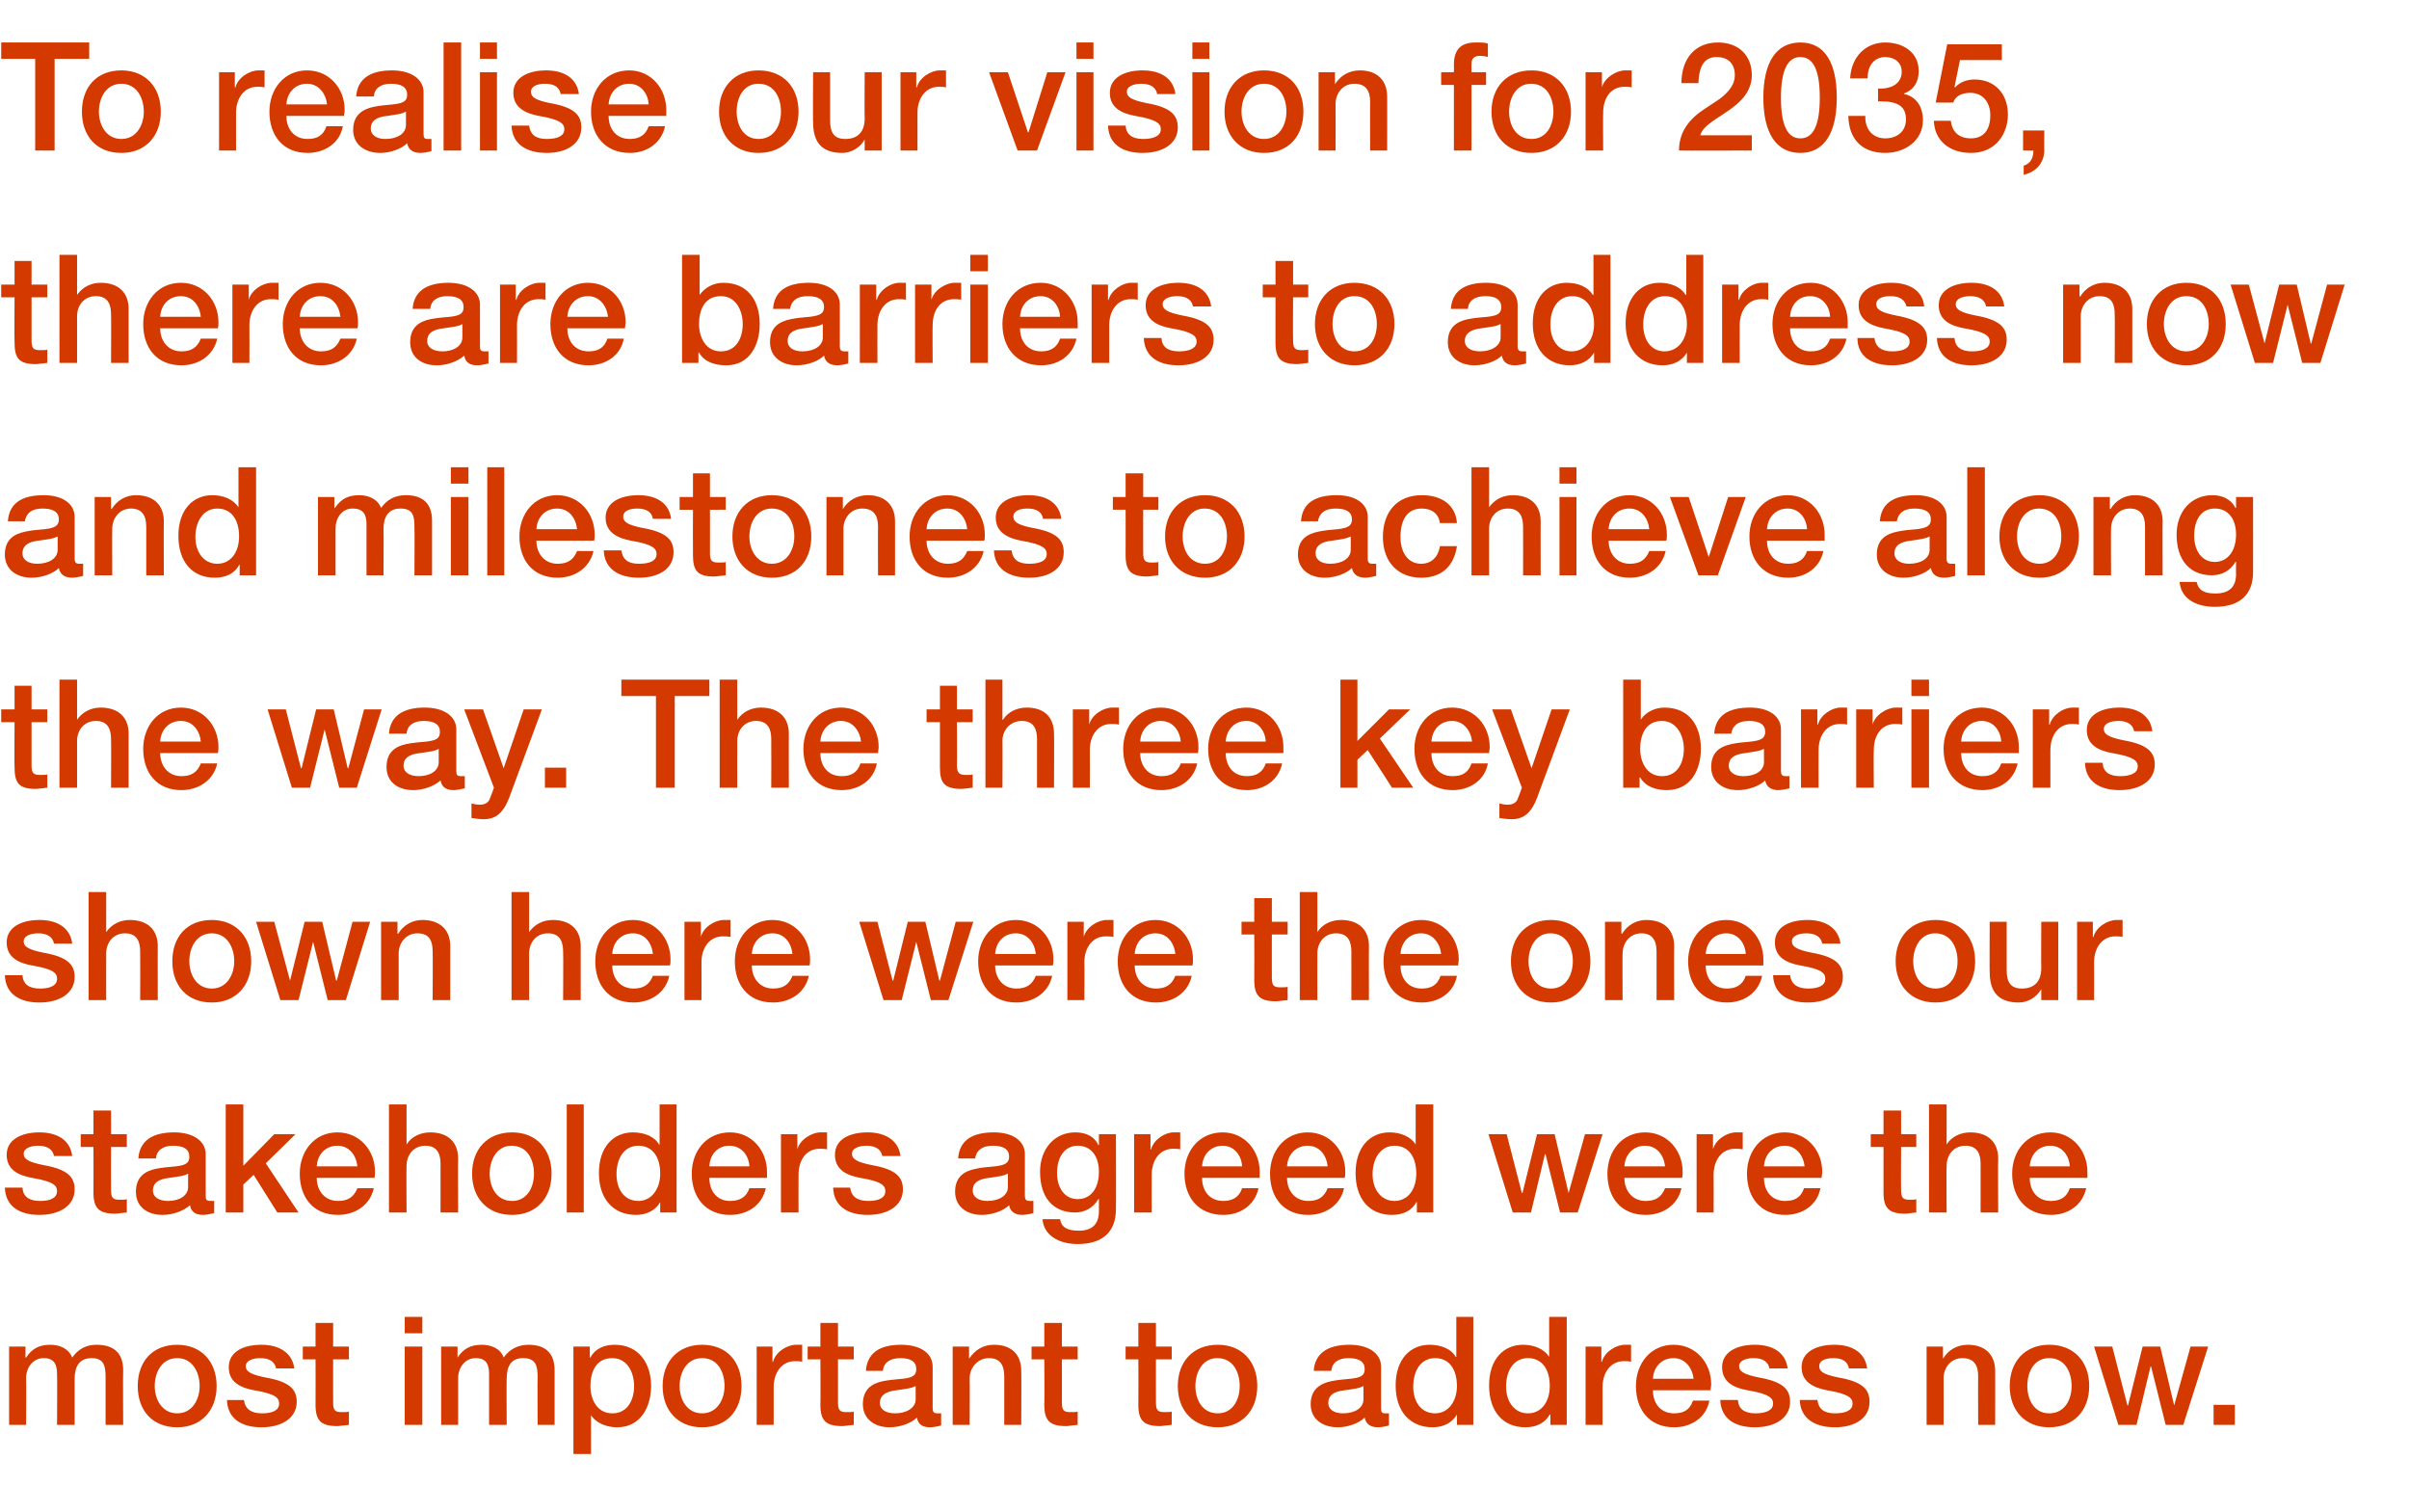
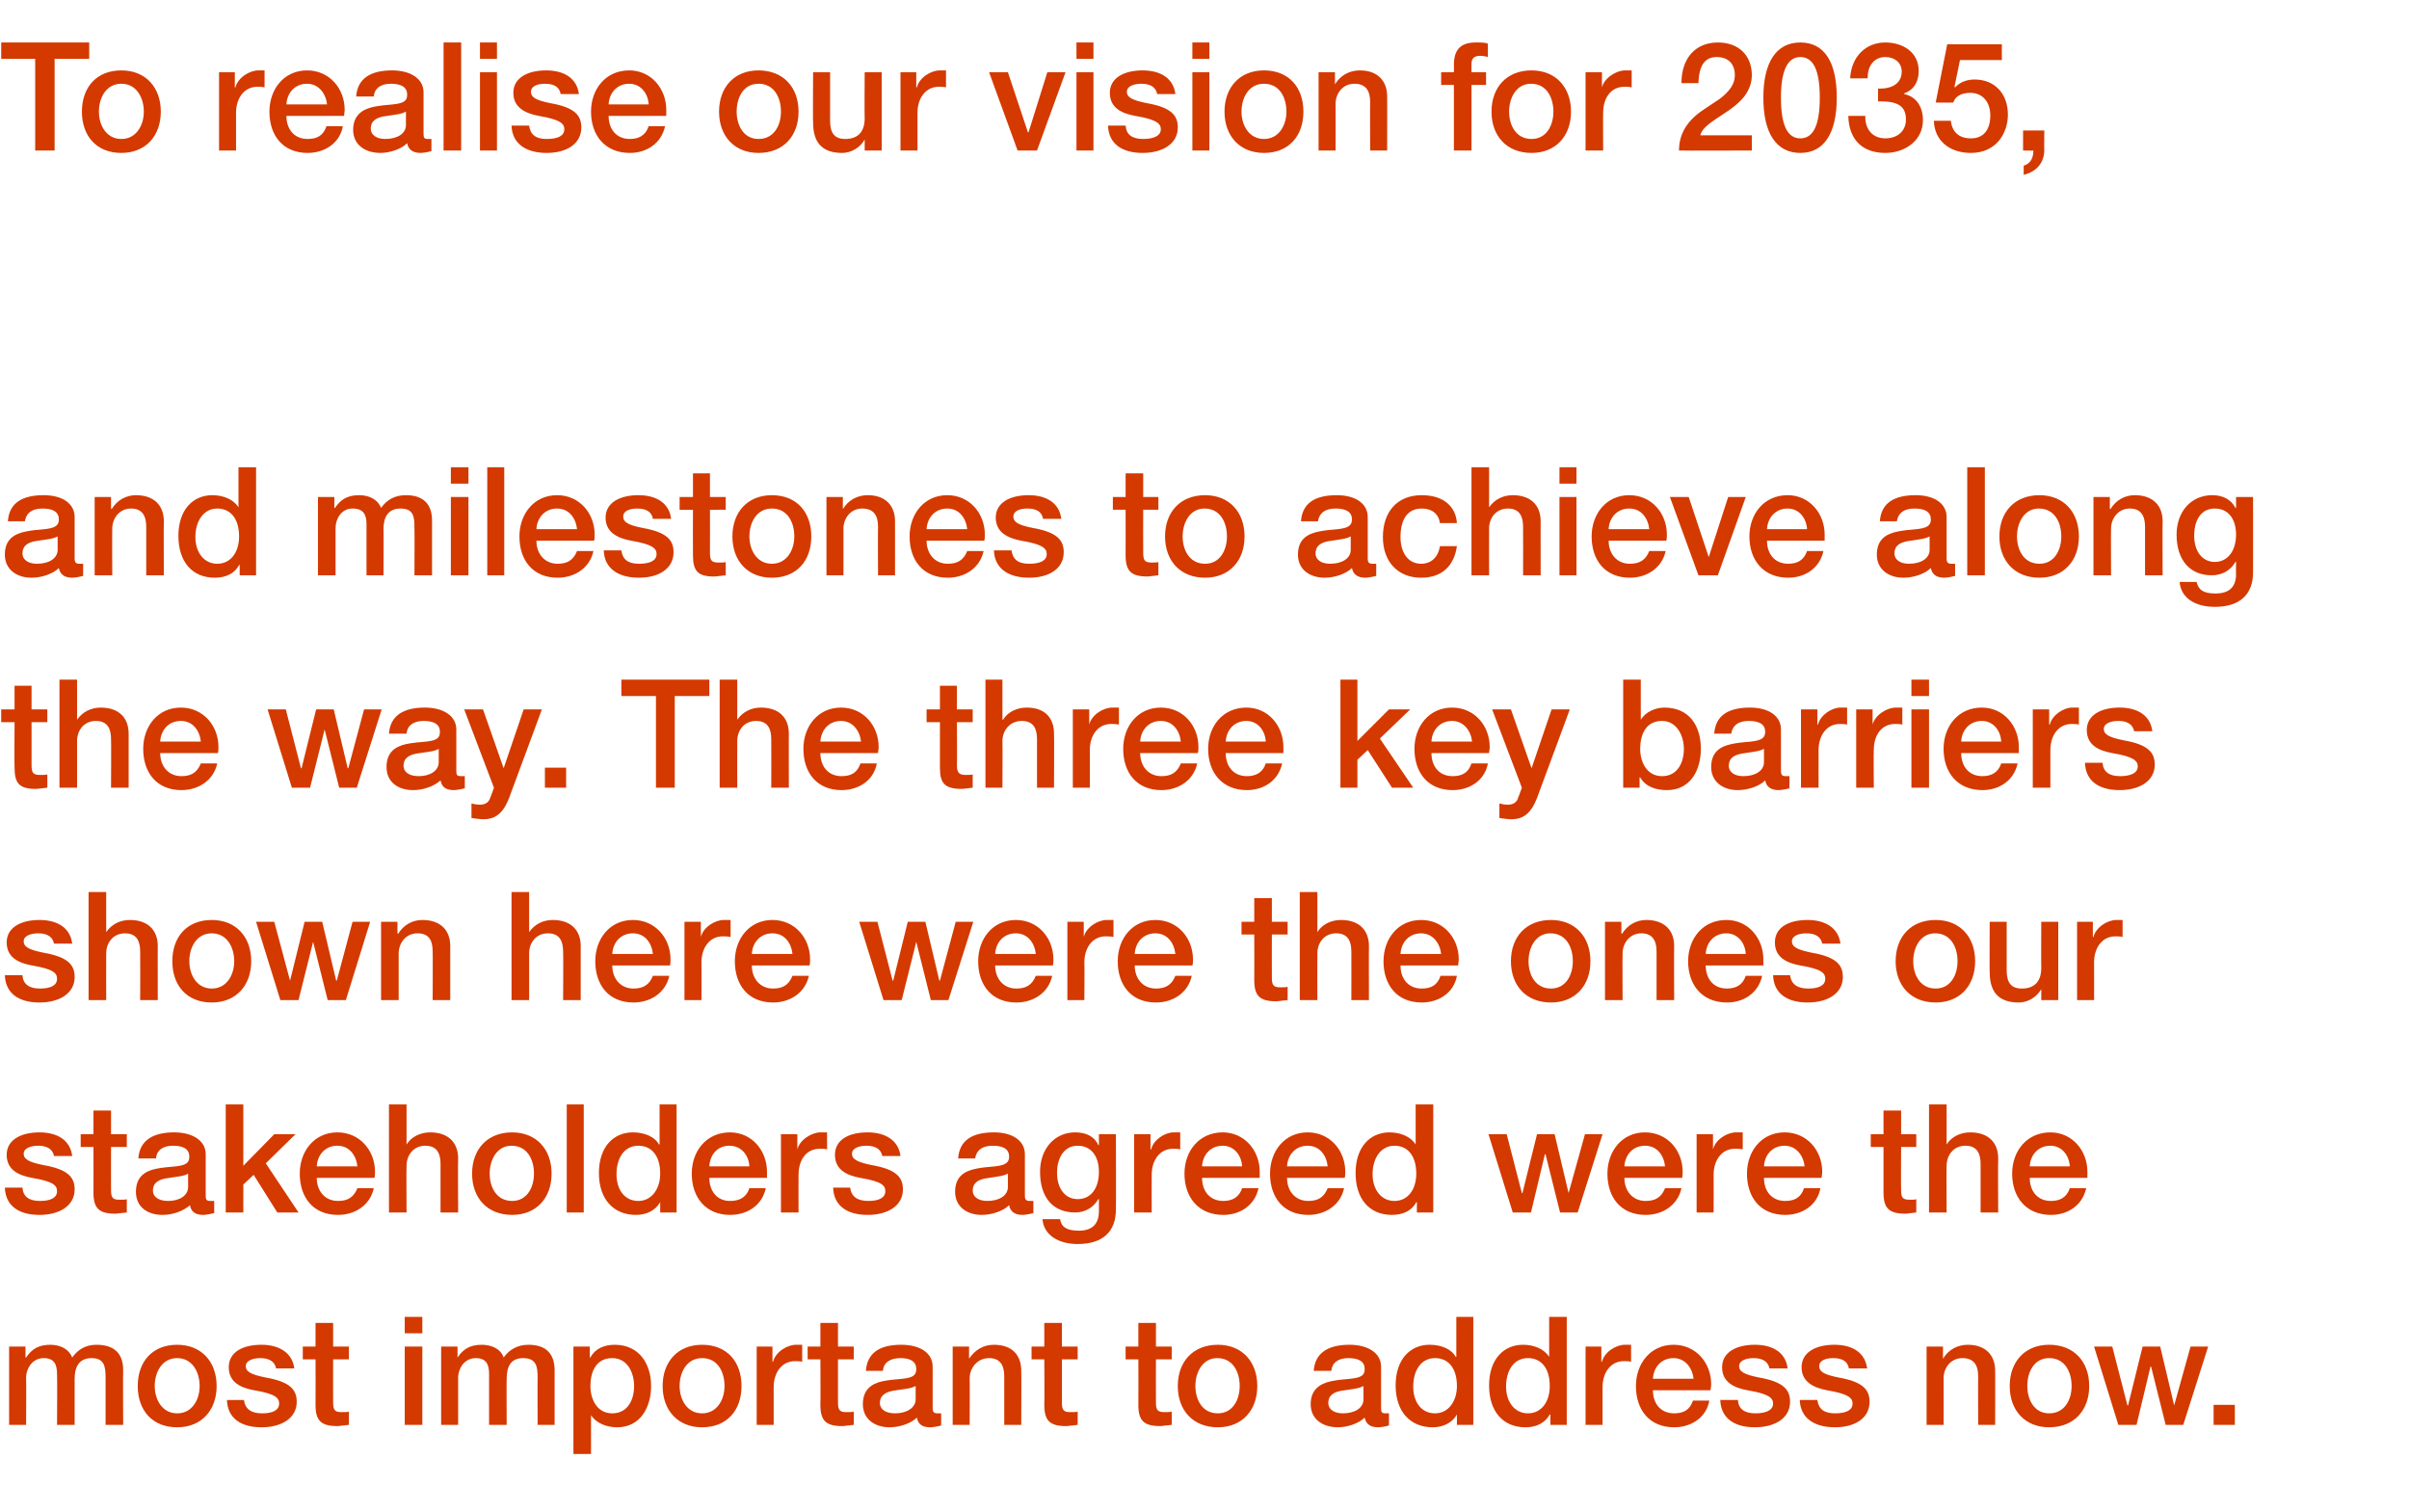
<svg xmlns="http://www.w3.org/2000/svg" version="1.1" width="397px" height="249.1px" viewBox="0 -7 397 249.1" style="top:-7px">
  <desc>To realise our vision for 2035, there are barriers to address now and milestones to achieve along the way. The three ...</desc>
  <defs />
  <g id="Polygon144524">
    <path d="m11.9 216.7c1-1.4 2.3-2.1 4-2.1c2.9 0 4.4 1.4 4.4 4.2c-.05.02 0 9 0 9h-2.9V220c0-1.8-.2-3.2-2.3-3.2c-2.1 0-2.8 1.5-2.8 3.4v7.6H9.4s.05-8.35 0-8.4c0-1.6-.5-2.6-2.2-2.6c-1.8 0-2.9 1.6-2.9 3.3c.05 0 0 7.7 0 7.7H1.5v-12.9h2.7v1.8s.08.02.1 0c1-1.5 2.2-2.1 4-2.1c1.5 0 3 .6 3.6 2.1zm23.8 4.7c0 4-2.5 6.8-6.5 6.8c-4.1 0-6.5-2.8-6.5-6.8c0-4 2.4-6.8 6.5-6.8c4 0 6.5 2.8 6.5 6.8zm-6.5 4.5c2.5 0 3.7-2.3 3.7-4.5c0-2.3-1.2-4.6-3.7-4.6c-2.5 0-3.7 2.3-3.7 4.6c0 2.2 1.2 4.5 3.7 4.5zm19.3-7.4h-3c-.2-1.1-1.1-1.7-2.6-1.7c-1.4 0-2.4.5-2.4 1.3c0 .9.8 1.4 3.3 1.9c4 .7 5.1 2 5.1 4c0 2.7-2.5 4.2-5.8 4.2c-3.4 0-5.6-1.5-5.7-4.5h2.8c.2 1.5 1.2 2.2 3 2.2c1.7 0 2.8-.5 2.8-1.6c0-.9-.5-1.6-4.1-2.2c-2.2-.4-4.2-1.3-4.2-3.8c0-2.5 2.3-3.7 5.4-3.7c3 0 5.1 1.4 5.4 3.9zm6.4-7.5v3.9h2.6v2.1h-2.6s-.02 7.1 0 7.1c0 1.3.3 1.6 1.4 1.6c.5 0 1.1 0 1.2-.1v2.2c-1.2.1-1.5.2-1.9.2c-2.7 0-3.6-.9-3.6-3.5c.03 0 0-7.5 0-7.5h-2.1v-2.1h2.1V211h2.9zm14.7-1v2.7h-2.9V210h2.9zm0 4.9v12.9h-2.9v-12.9h2.9zm13.4 1.8c1-1.4 2.4-2.1 4.1-2.1c2.8 0 4.3 1.4 4.3 4.2v9h-2.8s-.04-7.75 0-7.8c0-1.8-.2-3.2-2.4-3.2c-2.1 0-2.7 1.5-2.7 3.4c-.04-.03 0 7.6 0 7.6h-2.9v-8.4c0-1.6-.5-2.6-2.2-2.6c-1.8 0-2.9 1.6-2.9 3.3v7.7h-2.8v-12.9h2.7v1.8s.03.02 0 0c1-1.5 2.2-2.1 4-2.1c1.5 0 3.1.6 3.6 2.1zm24.3 4.7c0 3.4-1.7 6.8-5.6 6.8c-1.6 0-3.4-.6-4.3-2c.02-.03 0 0 0 0v6.4h-2.9v-17.7h2.7v1.8s.07-.03.1 0c.8-1.5 2.3-2.1 4-2.1c4 0 6 3.1 6 6.8zm-6.4 4.5c2.6 0 3.6-2.3 3.6-4.5c0-2.2-1.1-4.6-3.6-4.6c-2.7 0-3.6 2.3-3.6 4.6c0 2.2 1.1 4.5 3.6 4.5zm21.3-4.5c0 4-2.4 6.8-6.5 6.8c-4 0-6.5-2.8-6.5-6.8c0-4 2.5-6.8 6.5-6.8c4.1 0 6.5 2.8 6.5 6.8zm-6.5 4.5c2.5 0 3.7-2.3 3.7-4.5c0-2.3-1.1-4.6-3.7-4.6c-2.5 0-3.7 2.3-3.7 4.6c0 2.2 1.2 4.5 3.7 4.5zm16.5-11.3v2.8c-.4-.1-.8-.1-1.2-.1c-2.1 0-3.5 1.8-3.5 4.3v6.2h-2.8v-12.9h2.6v2.5s.08.02.1 0c.4-1.6 2.3-2.8 3.8-2.8h1zm5.9-3.6v3.9h2.6v2.1h-2.6v7.1c0 1.3.3 1.6 1.4 1.6c.5 0 1.1 0 1.2-.1v2.2c-1.2.1-1.5.2-1.9.2c-2.7 0-3.6-.9-3.6-3.5c.04 0 0-7.5 0-7.5h-2.1v-2.1h2.1V211h2.9zm15.6 7.2v6.8c0 .7.2.9.8.9h.6v2c-.7.2-1.5.3-1.8.3c-1.3 0-2-.5-2.2-1.6c-1 1-2.9 1.6-4.5 1.6c-2.5 0-4.4-1.4-4.4-3.8c0-2.4 1.4-3.4 3.3-3.8c1-.2 2.1-.3 3.3-.4c1.7-.2 2.2-.6 2.2-1.6c0-1.2-.9-1.8-2.6-1.8c-1.8 0-2.8.8-2.9 2.1h-2.8c.2-2.9 2.2-4.3 5.8-4.3c3.2 0 5.2 1.4 5.2 3.6zm-6.2 7.7c1.9 0 3.4-.9 3.4-2.3v-2.2c-.8.4-1.2.4-3.2.7c-1.8.2-2.7.9-2.7 2.1c0 1 .9 1.7 2.5 1.7zm20.8-7c.04-.03 0 8.9 0 8.9h-2.8v-8c0-1.7-.6-3-2.5-3c-2 0-3.2 1.7-3.2 3.3c.04.05 0 7.7 0 7.7H157v-12.9h2.7v1.9s.04.07 0 .1c1-1.5 2.4-2.3 4.1-2.3c3 0 4.5 1.7 4.5 4.3zm6.7-7.9v3.9h2.6v2.1H175v7.1c0 1.3.3 1.6 1.4 1.6c.5 0 1.1 0 1.2-.1v2.2c-1.2.1-1.5.2-1.9.2c-2.7 0-3.6-.9-3.6-3.5c.05 0 0-7.5 0-7.5H170v-2.1h2.1V211h2.9zm15.5 0v3.9h2.6v2.1h-2.6s-.02 7.1 0 7.1c0 1.3.3 1.6 1.4 1.6c.5 0 1.1 0 1.2-.1v2.2c-1.2.1-1.5.2-1.9.2c-2.7 0-3.6-.9-3.6-3.5c.03 0 0-7.5 0-7.5h-2.1v-2.1h2.1V211h2.9zm16.7 10.4c0 4-2.5 6.8-6.5 6.8c-4.1 0-6.6-2.8-6.6-6.8c0-4 2.5-6.8 6.6-6.8c4 0 6.5 2.8 6.5 6.8zm-6.5 4.5c2.5 0 3.6-2.3 3.6-4.5c0-2.3-1.1-4.6-3.7-4.6c-2.4 0-3.6 2.3-3.6 4.6c0 2.2 1.1 4.5 3.7 4.5zm26.9-7.7v6.8c0 .7.1.9.7.9h.6v2c-.7.2-1.4.3-1.8.3c-1.2 0-2-.5-2.2-1.6c-1 1-2.9 1.6-4.4 1.6c-2.6 0-4.5-1.4-4.5-3.8c0-2.4 1.5-3.4 3.4-3.8c1-.2 2-.3 3.2-.4c1.8-.2 2.3-.6 2.3-1.6c0-1.2-.9-1.8-2.7-1.8c-1.7 0-2.7.8-2.8 2.1h-2.9c.2-2.9 2.3-4.3 5.9-4.3c3.1 0 5.2 1.4 5.2 3.6zm-6.3 7.7c2 0 3.4-.9 3.4-2.3v-2.2c-.8.4-1.1.4-3.1.7c-1.9.2-2.7.9-2.7 2.1c0 1 .9 1.7 2.4 1.7zm21.5-15.9v17.8h-2.7v-1.7s-.01 0 0 0c-.8 1.4-2.3 2.1-4 2.1c-3.7 0-6.1-2.6-6.1-6.9c0-4.3 2.4-6.7 5.6-6.7c1.9 0 3.6.7 4.3 2h.1V210h2.8zm-6.3 15.9c2.2 0 3.6-2 3.6-4.5c0-2.8-1.3-4.6-3.6-4.6c-2.3 0-3.6 2-3.6 4.7c0 2.5 1.3 4.4 3.6 4.4zm21.7-15.9v17.8h-2.7v-1.7h-.1c-.8 1.4-2.2 2.1-4 2.1c-3.7 0-6-2.6-6-6.9c0-4.3 2.4-6.7 5.6-6.7c1.8 0 3.5.7 4.3 2c-.05 0 0 0 0 0V210h2.9zm-6.4 15.9c2.3 0 3.6-2 3.6-4.5c0-2.8-1.3-4.6-3.6-4.6c-2.3 0-3.6 2-3.6 4.7c0 2.5 1.4 4.4 3.6 4.4zm17-11.3v2.8c-.4-.1-.8-.1-1.2-.1c-2.1 0-3.5 1.8-3.5 4.3v6.2h-2.8v-12.9h2.6v2.5s.08.02.1 0c.4-1.6 2.3-2.8 3.8-2.8h1zm13.2 6.5c0 .4-.1.7-.1 1h-9.5c0 2.1 1.2 3.8 3.5 3.8c1.6 0 2.6-.6 3.1-2.1h2.7c-.5 2.8-3 4.4-5.8 4.4c-4.1 0-6.3-2.9-6.3-6.8c0-3.7 2.4-6.8 6.2-6.8c3.7 0 6.2 3 6.2 6.5zm-2.9-.9c-.2-1.8-1.4-3.4-3.3-3.4c-2 0-3.3 1.5-3.4 3.4h6.7zm15.5-1.7h-3c-.2-1.1-1.1-1.7-2.6-1.7c-1.4 0-2.4.5-2.4 1.3c0 .9.8 1.4 3.3 1.9c4 .7 5.1 2 5.1 4c0 2.7-2.5 4.2-5.8 4.2c-3.4 0-5.6-1.5-5.7-4.5h2.9c.1 1.5 1.1 2.2 2.9 2.2c1.7 0 2.9-.5 2.9-1.6c0-.9-.6-1.6-4.2-2.2c-2.2-.4-4.2-1.3-4.2-3.8c0-2.5 2.4-3.7 5.4-3.7c3.1 0 5.1 1.4 5.4 3.9zm13.1 0h-3c-.2-1.1-1-1.7-2.6-1.7c-1.4 0-2.3.5-2.3 1.3c0 .9.7 1.4 3.2 1.9c4 .7 5.1 2 5.1 4c0 2.7-2.4 4.2-5.7 4.2c-3.4 0-5.7-1.5-5.8-4.5h2.9c.2 1.5 1.1 2.2 2.9 2.2c1.8 0 2.9-.5 2.9-1.6c0-.9-.6-1.6-4.2-2.2c-2.1-.4-4.2-1.3-4.2-3.8c0-2.5 2.4-3.7 5.4-3.7c3.1 0 5.1 1.4 5.4 3.9zm21.1.4c.02-.03 0 8.9 0 8.9H326s-.03-8.03 0-8c0-1.7-.6-3-2.6-3c-2 0-3.1 1.7-3.1 3.3c.02.05 0 7.7 0 7.7h-2.8v-12.9h2.7v1.9s.02.07 0 .1c.9-1.5 2.4-2.3 4.1-2.3c2.9 0 4.5 1.7 4.5 4.3zm15.5 2.5c0 4-2.5 6.8-6.6 6.8c-4 0-6.5-2.8-6.5-6.8c0-4 2.5-6.8 6.5-6.8c4.1 0 6.6 2.8 6.6 6.8zm-6.6 4.5c2.6 0 3.7-2.3 3.7-4.5c0-2.3-1.1-4.6-3.7-4.6c-2.5 0-3.6 2.3-3.6 4.6c0 2.2 1.1 4.5 3.6 4.5zm10.4-11l2.5 9.7h.1l2.4-9.7h2.9l2.3 9.7l2.7-9.7h2.9l-4.1 12.9h-2.9l-2.4-9.6h-.1l-2.3 9.6h-3l-4-12.9h3zm20.2 9.6v3.3h-3.5v-3.3h3.5z" stroke="none" fill="#d43900" />
  </g>
  <g id="Polygon144523">
    <path d="m11.9 183.5h-3c-.2-1.1-1.1-1.7-2.6-1.7c-1.4 0-2.4.5-2.4 1.3c0 .9.8 1.4 3.3 1.9c4 .7 5.1 2 5.1 4c0 2.7-2.5 4.2-5.8 4.2c-3.4 0-5.6-1.5-5.7-4.5h2.9c.1 1.5 1.1 2.2 2.9 2.2c1.7 0 2.8-.5 2.8-1.6c0-.9-.5-1.6-4.1-2.2c-2.2-.4-4.2-1.3-4.2-3.8c0-2.5 2.4-3.7 5.4-3.7c3.1 0 5.1 1.4 5.4 3.9zm6.4-7.5v3.9h2.6v2.1h-2.6s-.02 7.1 0 7.1c0 1.3.3 1.6 1.4 1.6c.5 0 1.1 0 1.2-.1v2.2c-1.2.1-1.5.2-1.9.2c-2.7 0-3.6-.9-3.6-3.5c.03 0 0-7.5 0-7.5h-2.1v-2.1h2.1V176h2.9zm15.6 7.2v6.8c0 .7.1.9.8.9h.6v2c-.8.2-1.5.3-1.8.3c-1.3 0-2-.5-2.2-1.6c-1.1 1-2.9 1.6-4.5 1.6c-2.6 0-4.4-1.4-4.4-3.8c0-2.4 1.4-3.4 3.3-3.8c1-.2 2.1-.3 3.3-.4c1.7-.2 2.2-.6 2.2-1.6c0-1.2-.9-1.8-2.7-1.8c-1.7 0-2.7.8-2.8 2.1h-2.9c.2-2.9 2.3-4.3 5.9-4.3c3.1 0 5.2 1.4 5.2 3.6zm-6.2 7.7c1.9 0 3.3-.9 3.3-2.3v-2.2c-.7.4-1.1.4-3.1.7c-1.9.2-2.7.9-2.7 2.1c0 1 .9 1.7 2.5 1.7zM40.1 175v10.1l5.1-5.2h3.5l-4.9 4.8l5.4 8.1h-3.5l-3.9-6.2l-1.7 1.6v4.6h-2.9V175h2.9zm21.7 11.1c0 .4 0 .7-.1 1h-9.5c0 2.1 1.3 3.8 3.5 3.8c1.6 0 2.6-.6 3.2-2.1h2.7c-.6 2.8-3.1 4.4-5.9 4.4c-4.1 0-6.3-2.9-6.3-6.8c0-3.7 2.4-6.8 6.2-6.8c3.7 0 6.2 3 6.2 6.5zm-2.9-.9c-.2-1.8-1.3-3.4-3.3-3.4c-2 0-3.3 1.5-3.4 3.4h6.7zM67 175v6.6s0 .02 0 0c.8-1.3 2.3-2 3.9-2c3 0 4.6 1.7 4.6 4.3c-.05-.03 0 8.9 0 8.9h-2.9v-8c0-1.6-.5-3-2.5-3c-2 0-3.1 1.6-3.1 3.3c-.05.05 0 7.7 0 7.7h-2.9V175h2.9zm23.9 11.4c0 4-2.5 6.8-6.5 6.8c-4.1 0-6.6-2.8-6.6-6.8c0-4 2.5-6.8 6.6-6.8c4 0 6.5 2.8 6.5 6.8zm-6.5 4.5c2.5 0 3.6-2.3 3.6-4.5c0-2.3-1.1-4.6-3.7-4.6c-2.4 0-3.6 2.3-3.6 4.6c0 2.2 1.1 4.5 3.7 4.5zM96.2 175v17.8h-2.8V175h2.8zm15.3 0v17.8h-2.7v-1.7c-.8 1.4-2.3 2.1-4 2.1c-3.7 0-6.1-2.6-6.1-6.9c0-4.3 2.4-6.7 5.6-6.7c1.9 0 3.6.7 4.3 2h.1V175h2.8zm-6.3 15.9c2.2 0 3.6-2 3.6-4.5c0-2.8-1.3-4.6-3.6-4.6c-2.3 0-3.6 2-3.6 4.7c0 2.5 1.3 4.4 3.6 4.4zm21.2-4.8v1h-9.5c0 2.1 1.2 3.8 3.4 3.8c1.6 0 2.7-.6 3.2-2.1h2.7c-.6 2.8-3 4.4-5.9 4.4c-4 0-6.3-2.9-6.3-6.8c0-3.7 2.4-6.8 6.3-6.8c3.6 0 6.1 3 6.1 6.5zm-2.9-.9c-.1-1.8-1.3-3.4-3.3-3.4c-2 0-3.2 1.5-3.3 3.4h6.6zm12.8-5.6v2.8c-.4-.1-.8-.1-1.2-.1c-2.2 0-3.5 1.8-3.5 4.3c-.03 0 0 6.2 0 6.2h-2.9v-12.9h2.7v2.5s.04.02 0 0c.4-1.6 2.4-2.8 3.8-2.8h1.1zm12.1 3.9h-3c-.2-1.1-1.1-1.7-2.6-1.7c-1.4 0-2.4.5-2.4 1.3c0 .9.8 1.4 3.3 1.9c4 .7 5.1 2 5.1 4c0 2.7-2.5 4.2-5.8 4.2c-3.4 0-5.6-1.5-5.7-4.5h2.8c.2 1.5 1.2 2.2 3 2.2c1.7 0 2.8-.5 2.8-1.6c0-.9-.5-1.6-4.1-2.2c-2.2-.4-4.2-1.3-4.2-3.8c0-2.5 2.3-3.7 5.4-3.7c3 0 5.1 1.4 5.4 3.9zm20.5-.3v6.8c0 .7.2.9.8.9h.6v2c-.7.2-1.5.3-1.8.3c-1.2 0-2-.5-2.2-1.6c-1 1-2.9 1.6-4.5 1.6c-2.5 0-4.4-1.4-4.4-3.8c0-2.4 1.4-3.4 3.4-3.8c.9-.2 2-.3 3.2-.4c1.7-.2 2.3-.6 2.3-1.6c0-1.2-.9-1.8-2.7-1.8c-1.8 0-2.7.8-2.9 2.1h-2.8c.2-2.9 2.2-4.3 5.9-4.3c3.1 0 5.1 1.4 5.1 3.6zm-6.2 7.7c2 0 3.4-.9 3.4-2.3v-2.2c-.8.4-1.2.4-3.1.7c-1.9.2-2.7.9-2.7 2.1c0 1 .9 1.7 2.4 1.7zm18.3-9.2h.1v-1.8h2.8s.04 12.4 0 12.4c0 3.6-2.1 5.7-6.3 5.7c-3.2 0-5.6-1.5-5.8-4.1h2.9c.2 1.3 1.1 1.9 3.1 1.9c2.2 0 3.3-1.1 3.3-3.2v-2s-.06-.03-.1 0c-.8 1.4-2.2 2.2-3.8 2.2c-3.7 0-5.8-2.5-5.8-6.7c0-3.8 2.4-6.5 5.8-6.5c1.8 0 3.2.7 3.8 2.1zm-3.4 8.9c2.2 0 3.5-1.8 3.5-4.5c0-2.6-1.3-4.3-3.5-4.3c-2.1 0-3.4 1.8-3.4 4.5c0 2.5 1.3 4.3 3.4 4.3zm16.9-11v2.8c-.4-.1-.8-.1-1.2-.1c-2.1 0-3.5 1.8-3.5 4.3c-.02 0 0 6.2 0 6.2h-2.9v-12.9h2.7v2.5s.06.02.1 0c.4-1.6 2.3-2.8 3.7-2.8h1.1zm13.1 6.5v1h-9.5c0 2.1 1.2 3.8 3.5 3.8c1.5 0 2.6-.6 3.1-2.1h2.7c-.6 2.8-3 4.4-5.8 4.4c-4.1 0-6.4-2.9-6.4-6.8c0-3.7 2.4-6.8 6.3-6.8c3.6 0 6.1 3 6.1 6.5zm-2.9-.9c-.1-1.8-1.3-3.4-3.2-3.4c-2 0-3.3 1.5-3.4 3.4h6.6zm17 .9c0 .4 0 .7-.1 1h-9.5c0 2.1 1.3 3.8 3.5 3.8c1.6 0 2.6-.6 3.2-2.1h2.7c-.6 2.8-3.1 4.4-5.9 4.4c-4.1 0-6.3-2.9-6.3-6.8c0-3.7 2.4-6.8 6.2-6.8c3.7 0 6.2 3 6.2 6.5zm-2.9-.9c-.2-1.8-1.3-3.4-3.3-3.4c-2 0-3.3 1.5-3.4 3.4h6.7zm17.4-10.2v17.8h-2.7v-1.7h-.1c-.7 1.4-2.2 2.1-4 2.1c-3.7 0-6-2.6-6-6.9c0-4.3 2.4-6.7 5.6-6.7c1.8 0 3.5.7 4.3 2c-.02 0 0 0 0 0V175h2.9zm-6.4 15.9c2.3 0 3.6-2 3.6-4.5c0-2.8-1.3-4.6-3.6-4.6c-2.2 0-3.6 2-3.6 4.7c0 2.5 1.4 4.4 3.6 4.4zm18.5-11l2.5 9.7h.1l2.4-9.7h2.9l2.3 9.7l2.7-9.7h2.9l-4.1 12.9h-2.9l-2.4-9.6h-.1l-2.3 9.6h-3l-4-12.9h3zm29 6.2c0 .4 0 .7-.1 1h-9.5c0 2.1 1.3 3.8 3.5 3.8c1.6 0 2.6-.6 3.2-2.1h2.7c-.6 2.8-3.1 4.4-5.9 4.4c-4.1 0-6.3-2.9-6.3-6.8c0-3.7 2.4-6.8 6.2-6.8c3.7 0 6.2 3 6.2 6.5zm-2.9-.9c-.2-1.8-1.3-3.4-3.3-3.4c-2 0-3.3 1.5-3.4 3.4h6.7zm12.8-5.6v2.8c-.5-.1-.9-.1-1.3-.1c-2.1 0-3.5 1.8-3.5 4.3c.03 0 0 6.2 0 6.2h-2.8v-12.9h2.7v2.5s0 .02 0 0c.4-1.6 2.3-2.8 3.8-2.8h1.1zm13.1 6.5c0 .4-.1.7-.1 1h-9.5c0 2.1 1.2 3.8 3.5 3.8c1.6 0 2.6-.6 3.1-2.1h2.7c-.5 2.8-3 4.4-5.8 4.4c-4.1 0-6.3-2.9-6.3-6.8c0-3.7 2.4-6.8 6.2-6.8c3.7 0 6.2 3 6.2 6.5zm-2.9-.9c-.2-1.8-1.4-3.4-3.3-3.4c-2 0-3.3 1.5-3.4 3.4h6.7zm15.9-9.2v3.9h2.5v2.1h-2.5s-.04 7.1 0 7.1c0 1.3.3 1.6 1.4 1.6c.5 0 1 0 1.1-.1v2.2c-1.1.1-1.4.2-1.8.2c-2.7 0-3.6-.9-3.6-3.5V182h-2.1v-2.1h2.1V176h2.9zm7.5-1v6.6s0 .02 0 0c.8-1.3 2.3-2 3.9-2c3 0 4.6 1.7 4.6 4.3c-.05-.03 0 8.9 0 8.9h-2.9v-8c0-1.6-.5-3-2.5-3c-2 0-3.1 1.6-3.1 3.3c-.05.05 0 7.7 0 7.7h-2.9V175h2.9zm23.2 11.1v1h-9.5c0 2.1 1.2 3.8 3.5 3.8c1.5 0 2.6-.6 3.1-2.1h2.7c-.6 2.8-3 4.4-5.8 4.4c-4.1 0-6.4-2.9-6.4-6.8c0-3.7 2.4-6.8 6.3-6.8c3.6 0 6.1 3 6.1 6.5zm-2.9-.9c-.1-1.8-1.3-3.4-3.2-3.4c-2 0-3.3 1.5-3.4 3.4h6.6z" stroke="none" fill="#d43900" />
  </g>
  <g id="Polygon144522">
    <path d="m11.9 148.5h-3c-.2-1.1-1.1-1.7-2.6-1.7c-1.4 0-2.4.5-2.4 1.3c0 .9.8 1.4 3.3 1.9c4 .7 5.1 2 5.1 4c0 2.7-2.5 4.2-5.8 4.2c-3.4 0-5.6-1.5-5.7-4.5h2.9c.1 1.5 1.1 2.2 2.9 2.2c1.7 0 2.8-.5 2.8-1.6c0-.9-.5-1.6-4.1-2.2c-2.2-.4-4.2-1.3-4.2-3.8c0-2.5 2.4-3.7 5.4-3.7c3.1 0 5.1 1.4 5.4 3.9zm5.6-8.5v6.6s.03.02 0 0c.9-1.3 2.3-2 3.9-2c3 0 4.6 1.7 4.6 4.3c-.02-.03 0 8.9 0 8.9h-2.9s.03-7.95 0-8c0-1.6-.5-3-2.5-3c-2 0-3.1 1.6-3.1 3.3c-.02.05 0 7.7 0 7.7h-2.9V140h2.9zm23.9 11.4c0 4-2.5 6.8-6.5 6.8c-4.1 0-6.5-2.8-6.5-6.8c0-4 2.4-6.8 6.5-6.8c4 0 6.5 2.8 6.5 6.8zm-6.5 4.5c2.5 0 3.7-2.3 3.7-4.5c0-2.3-1.2-4.6-3.7-4.6c-2.5 0-3.7 2.3-3.7 4.6c0 2.2 1.2 4.5 3.7 4.5zm10.3-11l2.6 9.7l2.4-9.7h2.9l2.3 9.7h.1l2.6-9.7h2.9l-4 12.9h-3l-2.4-9.6l-2.4 9.6h-3l-4-12.9h3zm29 4v8.9h-2.9s.04-8.03 0-8c0-1.7-.5-3-2.5-3c-2 0-3.1 1.7-3.1 3.3v7.7h-2.9v-12.9h2.7v1.9s.09.07.1.1c.9-1.5 2.4-2.3 4-2.3c3 0 4.6 1.7 4.6 4.3zm13-8.9v6.6s.05.02 0 0c.9-1.3 2.3-2 3.9-2c3 0 4.6 1.7 4.6 4.3v8.9h-2.9s.05-7.95 0-8c0-1.6-.5-3-2.5-3c-2 0-3.1 1.6-3.1 3.3v7.7h-2.9V140h2.9zm23.3 11.1c0 .4 0 .7-.1 1h-9.5c0 2.1 1.3 3.8 3.5 3.8c1.6 0 2.6-.6 3.2-2.1h2.7c-.6 2.8-3.1 4.4-5.9 4.4c-4.1 0-6.3-2.9-6.3-6.8c0-3.7 2.4-6.8 6.2-6.8c3.7 0 6.2 3 6.2 6.5zm-2.9-.9c-.2-1.8-1.3-3.4-3.3-3.4c-2 0-3.3 1.5-3.4 3.4h6.7zm12.8-5.6v2.8c-.5-.1-.9-.1-1.3-.1c-2.1 0-3.5 1.8-3.5 4.3c.03 0 0 6.2 0 6.2h-2.8v-12.9h2.7v2.5s.01.02 0 0c.4-1.6 2.3-2.8 3.8-2.8h1.1zm13.1 6.5c0 .4 0 .7-.1 1h-9.5c0 2.1 1.3 3.8 3.5 3.8c1.6 0 2.6-.6 3.2-2.1h2.7c-.6 2.8-3.1 4.4-5.9 4.4c-4.1 0-6.3-2.9-6.3-6.8c0-3.7 2.4-6.8 6.2-6.8c3.7 0 6.2 3 6.2 6.5zm-2.9-.9c-.2-1.8-1.3-3.4-3.3-3.4c-2 0-3.3 1.5-3.4 3.4h6.7zm14-5.3l2.5 9.7h.1l2.4-9.7h2.9l2.3 9.7h.1l2.6-9.7h2.9l-4.1 12.9h-2.9l-2.4-9.6l-2.4 9.6h-3l-4-12.9h3zm29 6.2c0 .4 0 .7-.1 1H164c0 2.1 1.3 3.8 3.5 3.8c1.6 0 2.6-.6 3.2-2.1h2.7c-.6 2.8-3.1 4.4-5.9 4.4c-4.1 0-6.3-2.9-6.3-6.8c0-3.7 2.4-6.8 6.2-6.8c3.7 0 6.2 3 6.2 6.5zm-2.9-.9c-.2-1.8-1.3-3.4-3.3-3.4c-2 0-3.3 1.5-3.4 3.4h6.7zm12.8-5.6v2.8c-.5-.1-.9-.1-1.3-.1c-2.1 0-3.5 1.8-3.5 4.3c.05 0 0 6.2 0 6.2h-2.8v-12.9h2.7v2.5s.02.02 0 0c.4-1.6 2.3-2.8 3.8-2.8h1.1zm13.1 6.5c0 .4 0 .7-.1 1H187c0 2.1 1.3 3.8 3.5 3.8c1.6 0 2.6-.6 3.2-2.1h2.7c-.6 2.8-3.1 4.4-5.9 4.4c-4.1 0-6.3-2.9-6.3-6.8c0-3.7 2.4-6.8 6.2-6.8c3.7 0 6.2 3 6.2 6.5zm-2.9-.9c-.2-1.8-1.3-3.4-3.3-3.4c-2 0-3.3 1.5-3.4 3.4h6.7zm15.9-9.2v3.9h2.6v2.1h-2.6s-.02 7.1 0 7.1c0 1.3.3 1.6 1.4 1.6c.5 0 1.1 0 1.2-.1v2.2c-1.2.1-1.5.2-1.9.2c-2.7 0-3.6-.9-3.6-3.5c.03 0 0-7.5 0-7.5h-2.1v-2.1h2.1V141h2.9zm7.5-1v6.6s.02.02 0 0c.8-1.3 2.3-2 3.9-2c3 0 4.6 1.7 4.6 4.3c-.03-.03 0 8.9 0 8.9h-2.9s.02-7.95 0-8c0-1.6-.5-3-2.5-3c-2 0-3.1 1.6-3.1 3.3c-.03.05 0 7.7 0 7.7h-2.9V140h2.9zm23.3 11.1c0 .4-.1.7-.1 1h-9.5c0 2.1 1.2 3.8 3.5 3.8c1.6 0 2.6-.6 3.1-2.1h2.7c-.5 2.8-3 4.4-5.8 4.4c-4.1 0-6.3-2.9-6.3-6.8c0-3.7 2.4-6.8 6.2-6.8c3.7 0 6.2 3 6.2 6.5zm-2.9-.9c-.2-1.8-1.4-3.4-3.3-3.4c-2 0-3.3 1.5-3.4 3.4h6.7zm24.6 1.2c0 4-2.5 6.8-6.5 6.8c-4.1 0-6.6-2.8-6.6-6.8c0-4 2.5-6.8 6.6-6.8c4 0 6.5 2.8 6.5 6.8zm-6.5 4.5c2.5 0 3.6-2.3 3.6-4.5c0-2.3-1.1-4.6-3.7-4.6c-2.4 0-3.6 2.3-3.6 4.6c0 2.2 1.1 4.5 3.7 4.5zm20.3-7c-.04-.03 0 8.9 0 8.9H273v-8c0-1.7-.6-3-2.5-3c-2 0-3.1 1.7-3.1 3.3c-.04.05 0 7.7 0 7.7h-2.9v-12.9h2.7v1.9l.1.1c.9-1.5 2.4-2.3 4-2.3c3 0 4.6 1.7 4.6 4.3zm14.7 2.2v1h-9.5c0 2.1 1.2 3.8 3.5 3.8c1.5 0 2.6-.6 3.1-2.1h2.7c-.6 2.8-3 4.4-5.8 4.4c-4.1 0-6.4-2.9-6.4-6.8c0-3.7 2.4-6.8 6.3-6.8c3.6 0 6.1 3 6.1 6.5zm-2.9-.9c-.1-1.8-1.3-3.4-3.2-3.4c-2 0-3.3 1.5-3.4 3.4h6.6zm15.6-1.7h-3c-.2-1.1-1.1-1.7-2.6-1.7c-1.4 0-2.4.5-2.4 1.3c0 .9.8 1.4 3.3 1.9c4 .7 5.1 2 5.1 4c0 2.7-2.5 4.2-5.8 4.2c-3.4 0-5.6-1.5-5.7-4.5h2.8c.2 1.5 1.2 2.2 3 2.2c1.7 0 2.8-.5 2.8-1.6c0-.9-.5-1.6-4.1-2.2c-2.2-.4-4.2-1.3-4.2-3.8c0-2.5 2.3-3.7 5.4-3.7c3 0 5.1 1.4 5.4 3.9zm22.2 2.9c0 4-2.5 6.8-6.5 6.8c-4.1 0-6.6-2.8-6.6-6.8c0-4 2.5-6.8 6.6-6.8c4 0 6.5 2.8 6.5 6.8zm-6.5 4.5c2.5 0 3.6-2.3 3.6-4.5c0-2.3-1.1-4.6-3.7-4.6c-2.4 0-3.6 2.3-3.6 4.6c0 2.2 1.1 4.5 3.7 4.5zm11.7-11v8c0 2 .7 3 2.5 3c2.1 0 3.2-1.2 3.2-3.4c-.04.02 0-7.6 0-7.6h2.8v12.9h-2.8V156s-.04.05 0 0c-.8 1.4-2.3 2.2-3.7 2.2c-3.3 0-4.8-1.7-4.8-5c-.04.05 0-8.3 0-8.3h2.8zm19.1-.3v2.8c-.4-.1-.8-.1-1.2-.1c-2.1 0-3.5 1.8-3.5 4.3c.02 0 0 6.2 0 6.2h-2.8v-12.9h2.6v2.5s.1.02.1 0c.4-1.6 2.3-2.8 3.8-2.8h1z" stroke="none" fill="#d43900" />
  </g>
  <g id="Polygon144521">
    <path d="m5.2 106v3.9h2.6v2.1H5.2v7.1c0 1.3.3 1.6 1.4 1.6c.6 0 1.1 0 1.2-.1v2.2c-1.1.1-1.5.2-1.9.2c-2.7 0-3.5-.9-3.5-3.5c-.05 0 0-7.5 0-7.5H.2v-2.1h2.2V106h2.8zm7.5-1v6.6s.04.02 0 0c.9-1.3 2.3-2 3.9-2c3 0 4.6 1.7 4.6 4.3v8.9h-2.9s.04-7.95 0-8c0-1.6-.5-3-2.5-3c-2 0-3.1 1.6-3.1 3.3v7.7H9.8V105h2.9zM36 116.1c0 .4 0 .7-.1 1h-9.5c0 2.1 1.3 3.8 3.5 3.8c1.6 0 2.6-.6 3.2-2.1h2.7c-.6 2.8-3.1 4.4-5.9 4.4c-4.1 0-6.3-2.9-6.3-6.8c0-3.7 2.4-6.8 6.2-6.8c3.7 0 6.2 3 6.2 6.5zm-2.9-.9c-.2-1.8-1.3-3.4-3.3-3.4c-2 0-3.3 1.5-3.4 3.4h6.7zm14-5.3l2.5 9.7h.1l2.4-9.7h2.9l2.3 9.7h.1l2.6-9.7h2.9l-4.1 12.9h-2.9l-2.4-9.6l-2.4 9.6h-3l-4-12.9h3zm28.1 3.3v6.8c0 .7.1.9.8.9h.6v2c-.8.2-1.5.3-1.8.3c-1.3 0-2-.5-2.2-1.6c-1.1 1-2.9 1.6-4.5 1.6c-2.6 0-4.4-1.4-4.4-3.8c0-2.4 1.4-3.4 3.3-3.8c1-.2 2.1-.3 3.3-.4c1.7-.2 2.2-.6 2.2-1.6c0-1.2-.9-1.8-2.7-1.8c-1.7 0-2.7.8-2.8 2.1h-2.9c.2-2.9 2.3-4.3 5.9-4.3c3.1 0 5.2 1.4 5.2 3.6zm-6.2 7.7c1.9 0 3.3-.9 3.3-2.3v-2.2c-.7.4-1.1.4-3.1.7c-1.9.2-2.7.9-2.7 2.1c0 1 .9 1.7 2.5 1.7zm10.6-11l3.4 9.7l3.3-9.7h3s-4.99 13.52-5 13.5c-.5 1.5-1 2.5-1.4 3c-.8 1.1-1.8 1.6-3.2 1.6c-.6 0-1.3-.1-2-.2v-2.4c.4.1.8.2 1.4.2c.9 0 1.5-.4 1.7-1.2c.04.02.6-1.6.6-1.6l-4.9-12.9h3.1zm13.7 9.6v3.3h-3.5v-3.3h3.5zm23.6-14.5v2.7h-5.7v15.1h-3.1v-15.1h-5.7V105h14.5zm4.6 0v6.6s.03.02 0 0c.9-1.3 2.3-2 3.9-2c3 0 4.6 1.7 4.6 4.3c-.02-.03 0 8.9 0 8.9h-2.9s.03-7.95 0-8c0-1.6-.5-3-2.5-3c-2 0-3.1 1.6-3.1 3.3c-.02.05 0 7.7 0 7.7h-2.9V105h2.9zm23.3 11.1c0 .4-.1.7-.1 1h-9.5c0 2.1 1.2 3.8 3.5 3.8c1.6 0 2.6-.6 3.1-2.1h2.7c-.5 2.8-3 4.4-5.8 4.4c-4.1 0-6.3-2.9-6.3-6.8c0-3.7 2.4-6.8 6.2-6.8c3.7 0 6.2 3 6.2 6.5zm-2.9-.9c-.2-1.8-1.4-3.4-3.3-3.4c-2 0-3.3 1.5-3.4 3.4h6.7zm15.8-9.2v3.9h2.6v2.1h-2.6s.04 7.1 0 7.1c0 1.3.4 1.6 1.5 1.6c.5 0 1 0 1.1-.1v2.2c-1.1.1-1.4.2-1.8.2c-2.8 0-3.6-.9-3.6-3.5V112h-2.2v-2.1h2.2V106h2.8zm7.5-1v6.6s.09.02.1 0c.8-1.3 2.3-2 3.9-2c3 0 4.5 1.7 4.5 4.3c.04-.03 0 8.9 0 8.9h-2.8v-8c0-1.6-.5-3-2.5-3c-2 0-3.2 1.6-3.2 3.3c.04.05 0 7.7 0 7.7h-2.8V105h2.8zm19.2 4.6v2.8c-.5-.1-.9-.1-1.3-.1c-2.1 0-3.5 1.8-3.5 4.3c.03 0 0 6.2 0 6.2h-2.8v-12.9h2.7v2.5s.01.02 0 0c.4-1.6 2.3-2.8 3.8-2.8h1.1zm13.1 6.5c0 .4 0 .7-.1 1h-9.5c0 2.1 1.3 3.8 3.5 3.8c1.6 0 2.6-.6 3.2-2.1h2.7c-.6 2.8-3.1 4.4-5.9 4.4c-4.1 0-6.3-2.9-6.3-6.8c0-3.7 2.4-6.8 6.2-6.8c3.7 0 6.2 3 6.2 6.5zm-2.9-.9c-.2-1.8-1.3-3.4-3.3-3.4c-2 0-3.3 1.5-3.4 3.4h6.7zm16.9.9v1H202c0 2.1 1.2 3.8 3.5 3.8c1.5 0 2.6-.6 3.1-2.1h2.7c-.6 2.8-3 4.4-5.8 4.4c-4.1 0-6.4-2.9-6.4-6.8c0-3.7 2.4-6.8 6.3-6.8c3.6 0 6.1 3 6.1 6.5zm-2.9-.9c-.1-1.8-1.3-3.4-3.2-3.4c-2 0-3.3 1.5-3.4 3.4h6.6zm15.1-10.2v10.1l5.2-5.2h3.5l-5 4.8l5.5 8.1h-3.5l-4-6.2l-1.7 1.6v4.6h-2.8V105h2.8zm21.8 11.1c0 .4-.1.7-.1 1h-9.5c0 2.1 1.2 3.8 3.5 3.8c1.6 0 2.6-.6 3.1-2.1h2.7c-.5 2.8-3 4.4-5.8 4.4c-4.1 0-6.3-2.9-6.3-6.8c0-3.7 2.4-6.8 6.2-6.8c3.7 0 6.2 3 6.2 6.5zm-2.9-.9c-.2-1.8-1.4-3.4-3.3-3.4c-2 0-3.3 1.5-3.4 3.4h6.7zm6.4-5.3l3.4 9.7l3.3-9.7h3s-4.99 13.52-5 13.5c-.5 1.5-1 2.5-1.4 3c-.8 1.1-1.8 1.6-3.2 1.6c-.6 0-1.3-.1-2-.2v-2.4c.4.1.8.2 1.4.2c.9 0 1.5-.4 1.7-1.2c.03.02.6-1.6.6-1.6l-4.9-12.9h3.1zm21.4-4.9v6.6s.02 0 0 0c.8-1.3 2.4-2 3.9-2c4 0 6 2.9 6 6.8c0 3.5-1.7 6.8-5.6 6.8c-1.7 0-3.5-.5-4.4-2.1c-.03-.03-.1 0-.1 0v1.7h-2.7V105h2.9zm3.5 15.9c2.6 0 3.6-2.3 3.6-4.5c0-2.2-1.2-4.6-3.6-4.6c-2.7 0-3.6 2.3-3.6 4.6c0 2.2 1.1 4.5 3.6 4.5zm19.6-7.7v6.8c0 .7.2.9.8.9h.6v2c-.7.2-1.5.3-1.8.3c-1.2 0-2-.5-2.2-1.6c-1 1-2.9 1.6-4.5 1.6c-2.5 0-4.4-1.4-4.4-3.8c0-2.4 1.4-3.4 3.4-3.8c.9-.2 2-.3 3.2-.4c1.7-.2 2.3-.6 2.3-1.6c0-1.2-.9-1.8-2.7-1.8c-1.8 0-2.7.8-2.9 2.1h-2.8c.2-2.9 2.2-4.3 5.9-4.3c3.1 0 5.1 1.4 5.1 3.6zm-6.2 7.7c2 0 3.4-.9 3.4-2.3v-2.2c-.8.4-1.2.4-3.1.7c-1.9.2-2.7.9-2.7 2.1c0 1 .9 1.7 2.4 1.7zm17.1-11.3v2.8c-.4-.1-.8-.1-1.2-.1c-2.1 0-3.5 1.8-3.5 4.3c-.02 0 0 6.2 0 6.2h-2.9v-12.9h2.7v2.5s.05.02.1 0c.4-1.6 2.3-2.8 3.7-2.8h1.1zm9.1 0v2.8c-.4-.1-.8-.1-1.2-.1c-2.2 0-3.5 1.8-3.5 4.3c-.05 0 0 6.2 0 6.2h-2.9v-12.9h2.7v2.5s.03.02 0 0c.4-1.6 2.4-2.8 3.8-2.8h1.1zm4.4-4.6v2.7H315V105h2.9zm0 4.9v12.9H315v-12.9h2.9zm14.8 6.2v1h-9.5c0 2.1 1.2 3.8 3.5 3.8c1.5 0 2.6-.6 3.1-2.1h2.7c-.6 2.8-3 4.4-5.8 4.4c-4.1 0-6.4-2.9-6.4-6.8c0-3.7 2.4-6.8 6.3-6.8c3.6 0 6.1 3 6.1 6.5zm-2.9-.9c-.1-1.8-1.3-3.4-3.2-3.4c-2 0-3.3 1.5-3.4 3.4h6.6zm12.8-5.6v2.8c-.4-.1-.8-.1-1.2-.1c-2.1 0-3.5 1.8-3.5 4.3v6.2H335v-12.9h2.7v2.5s.07.02.1 0c.4-1.6 2.3-2.8 3.7-2.8h1.1zm12.1 3.9h-3c-.2-1.1-1.1-1.7-2.6-1.7c-1.4 0-2.4.5-2.4 1.3c0 .9.8 1.4 3.3 1.9c4 .7 5.1 2 5.1 4c0 2.7-2.5 4.2-5.8 4.2c-3.4 0-5.6-1.5-5.7-4.5h2.9c.1 1.5 1.1 2.2 2.9 2.2c1.7 0 2.9-.5 2.9-1.6c0-.9-.6-1.6-4.2-2.2c-2.2-.4-4.2-1.3-4.2-3.8c0-2.5 2.4-3.7 5.4-3.7c3.1 0 5.1 1.4 5.4 3.9z" stroke="none" fill="#d43900" />
  </g>
  <g id="Polygon144520">
    <path d="m12.3 78.2v6.8c0 .7.2.9.8.9h.6v2c-.7.2-1.5.3-1.8.3c-1.2 0-2-.5-2.2-1.6c-1 1-2.9 1.6-4.5 1.6c-2.5 0-4.4-1.4-4.4-3.8c0-2.4 1.4-3.4 3.4-3.8c.9-.2 2-.3 3.2-.4c1.7-.2 2.3-.6 2.3-1.6c0-1.2-.9-1.8-2.7-1.8c-1.8 0-2.7.8-2.9 2.1H1.3c.2-2.9 2.2-4.3 5.9-4.3c3.1 0 5.1 1.4 5.1 3.6zm-6.2 7.7c2 0 3.4-.9 3.4-2.3v-2.2c-.8.4-1.2.4-3.2.7c-1.8.2-2.6.9-2.6 2.1c0 1 .9 1.7 2.4 1.7zm20.9-7c-.04-.03 0 8.9 0 8.9h-2.9v-8c0-1.7-.6-3-2.5-3c-2 0-3.1 1.7-3.1 3.3c-.04.05 0 7.7 0 7.7h-2.9V74.9h2.7v1.9l.1.1c.9-1.5 2.4-2.3 4-2.3c3 0 4.6 1.7 4.6 4.3zM42.2 70v17.8h-2.7v-1.7h-.1c-.7 1.4-2.2 2.1-4 2.1c-3.7 0-6-2.6-6-6.9c0-4.3 2.4-6.7 5.6-6.7c1.8 0 3.5.7 4.3 2c-.01 0 0 0 0 0V70h2.9zm-6.4 15.9c2.3 0 3.6-2 3.6-4.5c0-2.8-1.3-4.6-3.6-4.6c-2.2 0-3.6 2-3.6 4.7c0 2.5 1.4 4.4 3.6 4.4zm27-9.2c1-1.4 2.3-2.1 4.1-2.1c2.8 0 4.3 1.4 4.3 4.2v9h-2.9s.04-7.75 0-7.8c0-1.8-.1-3.2-2.3-3.2c-2.1 0-2.8 1.5-2.8 3.4c.04-.03 0 7.6 0 7.6h-2.8v-8.4c0-1.6-.5-2.6-2.3-2.6c-1.8 0-2.8 1.6-2.8 3.3v7.7h-2.9V74.9h2.7v1.8s.12.02.1 0c1-1.5 2.2-2.1 4-2.1c1.5 0 3 .6 3.6 2.1zM77.2 70v2.7h-2.9V70h2.9zm0 4.9v12.9h-2.9V74.9h2.9zm5.9-4.9v17.8h-2.8V70h2.8zM98 81.1c0 .4 0 .7-.1 1h-9.5c0 2.1 1.3 3.8 3.5 3.8c1.6 0 2.6-.6 3.2-2.1h2.7c-.6 2.8-3.1 4.4-5.9 4.4c-4.1 0-6.3-2.9-6.3-6.8c0-3.7 2.4-6.8 6.2-6.8c3.7 0 6.2 3 6.2 6.5zm-2.9-.9c-.2-1.8-1.3-3.4-3.3-3.4c-2 0-3.3 1.5-3.4 3.4h6.7zm15.5-1.7h-3c-.2-1.1-1-1.7-2.6-1.7c-1.4 0-2.3.5-2.3 1.3c0 .9.7 1.4 3.2 1.9c4 .7 5.1 2 5.1 4c0 2.7-2.4 4.2-5.7 4.2c-3.4 0-5.7-1.5-5.8-4.5h2.9c.2 1.5 1.1 2.2 2.9 2.2c1.8 0 2.9-.5 2.9-1.6c0-.9-.6-1.6-4.2-2.2c-2.1-.4-4.2-1.3-4.2-3.8c0-2.5 2.4-3.7 5.4-3.7c3.1 0 5.1 1.4 5.4 3.9zM117 71v3.9h2.6v2.1H117s.02 7.1 0 7.1c0 1.3.3 1.6 1.4 1.6c.6 0 1.1 0 1.2-.1v2.2c-1.1.1-1.5.2-1.9.2c-2.7 0-3.5-.9-3.5-3.5c-.03 0 0-7.5 0-7.5H112v-2.1h2.2V71h2.8zm16.7 10.4c0 4-2.4 6.8-6.5 6.8c-4 0-6.5-2.8-6.5-6.8c0-4 2.5-6.8 6.5-6.8c4.1 0 6.5 2.8 6.5 6.8zm-6.5 4.5c2.5 0 3.7-2.3 3.7-4.5c0-2.3-1.1-4.6-3.7-4.6c-2.5 0-3.7 2.3-3.7 4.6c0 2.2 1.2 4.5 3.7 4.5zm20.3-7v8.9h-2.8s-.04-8.03 0-8c0-1.7-.6-3-2.6-3c-2 0-3.1 1.7-3.1 3.3v7.7h-2.8V74.9h2.7v2c.9-1.5 2.4-2.3 4.1-2.3c2.9 0 4.5 1.7 4.5 4.3zm14.8 2.2c0 .4 0 .7-.1 1h-9.5c0 2.1 1.3 3.8 3.5 3.8c1.6 0 2.6-.6 3.2-2.1h2.7c-.6 2.8-3.1 4.4-5.9 4.4c-4.1 0-6.3-2.9-6.3-6.8c0-3.7 2.4-6.8 6.2-6.8c3.7 0 6.2 3 6.2 6.5zm-2.9-.9c-.2-1.8-1.3-3.4-3.3-3.4c-2 0-3.3 1.5-3.4 3.4h6.7zm15.5-1.7h-3c-.2-1.1-1-1.7-2.6-1.7c-1.4 0-2.3.5-2.3 1.3c0 .9.7 1.4 3.2 1.9c4 .7 5.1 2 5.1 4c0 2.7-2.4 4.2-5.7 4.2c-3.4 0-5.7-1.5-5.8-4.5h2.9c.2 1.5 1.1 2.2 2.9 2.2c1.8 0 2.9-.5 2.9-1.6c0-.9-.6-1.6-4.2-2.2c-2.1-.4-4.2-1.3-4.2-3.8c0-2.5 2.4-3.7 5.4-3.7c3.1 0 5.1 1.4 5.4 3.9zm13.5-7.5v3.9h2.5v2.1h-2.5s-.03 7.1 0 7.1c0 1.3.3 1.6 1.4 1.6c.5 0 1 0 1.1-.1v2.2c-1.1.1-1.4.2-1.8.2c-2.7 0-3.6-.9-3.6-3.5c.02 0 0-7.5 0-7.5h-2.1v-2.1h2.1V71h2.9zm16.7 10.4c0 4-2.5 6.8-6.5 6.8c-4.1 0-6.6-2.8-6.6-6.8c0-4 2.5-6.8 6.6-6.8c4 0 6.5 2.8 6.5 6.8zm-6.5 4.5c2.5 0 3.6-2.3 3.6-4.5c0-2.3-1.1-4.6-3.7-4.6c-2.4 0-3.6 2.3-3.6 4.6c0 2.2 1.1 4.5 3.7 4.5zm26.8-7.7v6.8c0 .7.2.9.8.9h.6v2c-.7.2-1.5.3-1.8.3c-1.2 0-2-.5-2.2-1.6c-1 1-2.9 1.6-4.5 1.6c-2.5 0-4.4-1.4-4.4-3.8c0-2.4 1.4-3.4 3.4-3.8c.9-.2 2-.3 3.2-.4c1.7-.2 2.3-.6 2.3-1.6c0-1.2-.9-1.8-2.7-1.8c-1.8 0-2.7.8-2.9 2.1h-2.8c.2-2.9 2.2-4.3 5.9-4.3c3.1 0 5.1 1.4 5.1 3.6zm-6.2 7.7c2 0 3.4-.9 3.4-2.3v-2.2c-.8.4-1.2.4-3.1.7c-1.9.2-2.7.9-2.7 2.1c0 1 .9 1.7 2.4 1.7zm20.9-6.7h-2.8c-.2-1.5-1.3-2.4-3-2.4c-2.2 0-3.5 1.6-3.5 4.7c0 2.5 1.2 4.4 3.4 4.4c1.6 0 2.8-1 3.1-2.9h2.8c-.5 3.4-2.6 5.2-5.9 5.2c-3.8 0-6.3-2.6-6.3-6.7c0-4.1 2.3-6.9 6.4-6.9c3.4 0 5.6 1.7 5.8 4.6zm5.3-9.2v6.6s.03.02 0 0c.9-1.3 2.3-2 3.9-2c3 0 4.6 1.7 4.6 4.3c-.02-.03 0 8.9 0 8.9H251s.03-7.95 0-8c0-1.6-.5-3-2.5-3c-2 0-3.1 1.6-3.1 3.3c-.02.05 0 7.7 0 7.7h-2.9V70h2.9zm14.4 0v2.7H257V70h2.8zm0 4.9v12.9H257V74.9h2.8zm14.9 6.2c0 .4 0 .7-.1 1h-9.5c0 2.1 1.3 3.8 3.5 3.8c1.6 0 2.6-.6 3.2-2.1h2.7c-.6 2.8-3.1 4.4-5.9 4.4c-4.1 0-6.3-2.9-6.3-6.8c0-3.7 2.4-6.8 6.2-6.8c3.7 0 6.2 3 6.2 6.5zm-2.9-.9c-.2-1.8-1.3-3.4-3.3-3.4c-2 0-3.3 1.5-3.4 3.4h6.7zm6.5-5.3l3.3 9.9l3.2-9.9h2.9l-4.6 12.9h-3.2l-4.7-12.9h3.1zm22.4 6.2v1h-9.5c0 2.1 1.2 3.8 3.5 3.8c1.5 0 2.6-.6 3.1-2.1h2.7c-.6 2.8-3 4.4-5.8 4.4c-4.1 0-6.4-2.9-6.4-6.8c0-3.7 2.4-6.8 6.3-6.8c3.6 0 6.1 3 6.1 6.5zm-2.9-.9c-.1-1.8-1.3-3.4-3.2-3.4c-2 0-3.3 1.5-3.4 3.4h6.6zm23-2v6.8c0 .7.2.9.8.9h.6v2c-.7.2-1.5.3-1.8.3c-1.2 0-2-.5-2.2-1.6c-1 1-2.9 1.6-4.5 1.6c-2.5 0-4.4-1.4-4.4-3.8c0-2.4 1.4-3.4 3.4-3.8c.9-.2 2-.3 3.2-.4c1.7-.2 2.3-.6 2.3-1.6c0-1.2-.9-1.8-2.7-1.8c-1.8 0-2.7.8-2.9 2.1h-2.8c.2-2.9 2.2-4.3 5.9-4.3c3.1 0 5.1 1.4 5.1 3.6zm-6.2 7.7c2 0 3.4-.9 3.4-2.3v-2.2c-.8.4-1.2.4-3.1.7c-1.9.2-2.7.9-2.7 2.1c0 1 .9 1.7 2.4 1.7zM327.1 70v17.8h-2.9V70h2.9zm15.5 11.4c0 4-2.5 6.8-6.5 6.8c-4.1 0-6.6-2.8-6.6-6.8c0-4 2.5-6.8 6.6-6.8c4 0 6.5 2.8 6.5 6.8zm-6.5 4.5c2.5 0 3.6-2.3 3.6-4.5c0-2.3-1.1-4.6-3.7-4.6c-2.4 0-3.6 2.3-3.6 4.6c0 2.2 1.1 4.5 3.7 4.5zm20.3-7c-.04-.03 0 8.9 0 8.9h-2.9v-8c0-1.7-.6-3-2.5-3c-2 0-3.1 1.7-3.1 3.3c-.04.05 0 7.7 0 7.7H345V74.9h2.7v1.9l.1.1c.9-1.5 2.4-2.3 4-2.3c3 0 4.6 1.7 4.6 4.3zm12-2.2h.1v-1.8h2.8s.02 12.4 0 12.4c0 3.6-2.1 5.7-6.3 5.7c-3.3 0-5.6-1.5-5.8-4.1h2.8c.3 1.3 1.1 1.9 3.1 1.9c2.3 0 3.4-1.1 3.4-3.2c-.03.02 0-2 0-2c0 0-.08-.03-.1 0c-.8 1.4-2.2 2.2-3.9 2.2c-3.6 0-5.8-2.5-5.8-6.7c0-3.8 2.4-6.5 5.9-6.5c1.7 0 3.1.7 3.8 2.1zm-3.4 8.9c2.1 0 3.5-1.8 3.5-4.5c0-2.6-1.3-4.3-3.5-4.3c-2.2 0-3.4 1.8-3.4 4.5c0 2.5 1.3 4.3 3.4 4.3z" stroke="none" fill="#d43900" />
  </g>
  <g id="Polygon144519">
-     <path d="m5.2 36v3.9h2.6v2.1H5.2v7.1c0 1.3.3 1.6 1.4 1.6c.6 0 1.1 0 1.2-.1v2.2c-1.1.1-1.5.2-1.9.2c-2.7 0-3.5-.9-3.5-3.5c-.05 0 0-7.5 0-7.5H.2v-2.1h2.2V36h2.8zm7.5-1v6.6s.04.02 0 0c.9-1.3 2.3-2 3.9-2c3 0 4.6 1.7 4.6 4.3v8.9h-2.9s.04-7.95 0-8c0-1.6-.5-3-2.5-3c-2 0-3.1 1.6-3.1 3.3v7.7H9.8V35h2.9zM36 46.1c0 .4 0 .7-.1 1h-9.5c0 2.1 1.3 3.8 3.5 3.8c1.6 0 2.6-.6 3.2-2.1h2.7c-.6 2.8-3.1 4.4-5.9 4.4c-4.1 0-6.3-2.9-6.3-6.8c0-3.7 2.4-6.8 6.2-6.8c3.7 0 6.2 3 6.2 6.5zm-2.9-.9c-.2-1.8-1.3-3.4-3.3-3.4c-2 0-3.3 1.5-3.4 3.4h6.7zm12.8-5.6v2.8c-.5-.1-.9-.1-1.3-.1c-2.1 0-3.5 1.8-3.5 4.3c.03 0 0 6.2 0 6.2h-2.8V39.9h2.7v2.5s0 .02 0 0c.4-1.6 2.3-2.8 3.8-2.8h1.1zM59 46.1c0 .4 0 .7-.1 1h-9.5c0 2.1 1.3 3.8 3.5 3.8c1.6 0 2.6-.6 3.2-2.1h2.7c-.6 2.8-3.1 4.4-5.9 4.4c-4.1 0-6.3-2.9-6.3-6.8c0-3.7 2.4-6.8 6.2-6.8c3.7 0 6.2 3 6.2 6.5zm-2.9-.9c-.2-1.8-1.3-3.4-3.3-3.4c-2 0-3.3 1.5-3.4 3.4h6.7zm23-2v6.8c0 .7.1.9.8.9h.6v2c-.8.2-1.5.3-1.8.3c-1.3 0-2-.5-2.2-1.6c-1.1 1-2.9 1.6-4.5 1.6c-2.6 0-4.4-1.4-4.4-3.8c0-2.4 1.4-3.4 3.3-3.8c1-.2 2.1-.3 3.3-.4c1.7-.2 2.2-.6 2.2-1.6c0-1.2-.9-1.8-2.7-1.8c-1.7 0-2.7.8-2.8 2.1H68c.2-2.9 2.3-4.3 5.9-4.3c3.1 0 5.2 1.4 5.2 3.6zm-6.2 7.7c1.9 0 3.3-.9 3.3-2.3v-2.2c-.7.4-1.1.4-3.1.7c-1.9.2-2.7.9-2.7 2.1c0 1 .9 1.7 2.5 1.7zm17-11.3v2.8c-.4-.1-.8-.1-1.2-.1c-2.1 0-3.5 1.8-3.5 4.3c.02 0 0 6.2 0 6.2h-2.8V39.9h2.6v2.5s.1.02.1 0c.4-1.6 2.3-2.8 3.8-2.8h1zm13.2 6.5c0 .4-.1.7-.1 1h-9.5c0 2.1 1.2 3.8 3.5 3.8c1.6 0 2.6-.6 3.1-2.1h2.7c-.5 2.8-3 4.4-5.8 4.4c-4.1 0-6.3-2.9-6.3-6.8c0-3.7 2.4-6.8 6.2-6.8c3.7 0 6.2 3 6.2 6.5zm-2.9-.9c-.2-1.8-1.4-3.4-3.3-3.4c-2 0-3.3 1.5-3.4 3.4h6.7zM115.3 35v6.6s.03 0 0 0c.9-1.3 2.4-2 3.9-2c4 0 6 2.9 6 6.8c0 3.5-1.7 6.8-5.5 6.8c-1.8 0-3.6-.5-4.5-2.1c-.02-.03-.1 0-.1 0v1.7h-2.7V35h2.9zm3.5 15.9c2.6 0 3.6-2.3 3.6-4.5c0-2.2-1.1-4.6-3.6-4.6c-2.7 0-3.6 2.3-3.6 4.6c0 2.2 1.1 4.5 3.6 4.5zm19.6-7.7v6.8c0 .7.2.9.8.9h.6v2c-.7.2-1.5.3-1.8.3c-1.2 0-2-.5-2.2-1.6c-1 1-2.9 1.6-4.5 1.6c-2.5 0-4.4-1.4-4.4-3.8c0-2.4 1.4-3.4 3.4-3.8c.9-.2 2-.3 3.2-.4c1.7-.2 2.3-.6 2.3-1.6c0-1.2-.9-1.8-2.7-1.8c-1.8 0-2.7.8-2.9 2.1h-2.8c.2-2.9 2.2-4.3 5.9-4.3c3.1 0 5.1 1.4 5.1 3.6zm-6.2 7.7c2 0 3.4-.9 3.4-2.3v-2.2c-.8.4-1.2.4-3.1.7c-1.9.2-2.7.9-2.7 2.1c0 1 .9 1.7 2.4 1.7zm17.1-11.3v2.8c-.4-.1-.8-.1-1.2-.1c-2.1 0-3.5 1.8-3.5 4.3c-.02 0 0 6.2 0 6.2h-2.9V39.9h2.7v2.5s.06.02.1 0c.4-1.6 2.3-2.8 3.7-2.8h1.1zm9.1 0v2.8c-.4-.1-.8-.1-1.2-.1c-2.2 0-3.5 1.8-3.5 4.3c-.04 0 0 6.2 0 6.2h-2.9V39.9h2.7v2.5s.04.02 0 0c.4-1.6 2.4-2.8 3.8-2.8h1.1zm4.4-4.6v2.7h-2.9V35h2.9zm0 4.9v12.9h-2.9V39.9h2.9zm14.8 6.2v1h-9.5c0 2.1 1.2 3.8 3.5 3.8c1.5 0 2.6-.6 3.1-2.1h2.7c-.6 2.8-3 4.4-5.8 4.4c-4.1 0-6.4-2.9-6.4-6.8c0-3.7 2.4-6.8 6.3-6.8c3.6 0 6.1 3 6.1 6.5zm-2.9-.9c-.1-1.8-1.3-3.4-3.2-3.4c-2 0-3.3 1.5-3.4 3.4h6.6zm12.8-5.6v2.8c-.4-.1-.8-.1-1.2-.1c-2.1 0-3.5 1.8-3.5 4.3v6.2h-2.9V39.9h2.7v2.5s.07.02.1 0c.4-1.6 2.3-2.8 3.7-2.8h1.1zm12.1 3.9h-3c-.2-1.1-1.1-1.7-2.6-1.7c-1.4 0-2.4.5-2.4 1.3c0 .9.8 1.4 3.3 1.9c4 .7 5.1 2 5.1 4c0 2.7-2.5 4.2-5.8 4.2c-3.4 0-5.6-1.5-5.7-4.5h2.9c.1 1.5 1.1 2.2 2.9 2.2c1.7 0 2.9-.5 2.9-1.6c0-.9-.6-1.6-4.2-2.2c-2.2-.4-4.2-1.3-4.2-3.8c0-2.5 2.4-3.7 5.4-3.7c3.1 0 5.1 1.4 5.4 3.9zm13.5-7.5v3.9h2.5v2.1h-2.5s-.05 7.1 0 7.1c0 1.3.3 1.6 1.4 1.6c.5 0 1 0 1.1-.1v2.2c-1.1.1-1.4.2-1.8.2c-2.7 0-3.6-.9-3.6-3.5V42h-2.1v-2.1h2.1V36h2.9zm16.7 10.4c0 4-2.5 6.8-6.6 6.8c-4 0-6.5-2.8-6.5-6.8c0-4 2.5-6.8 6.5-6.8c4.1 0 6.6 2.8 6.6 6.8zm-6.6 4.5c2.6 0 3.7-2.3 3.7-4.5c0-2.3-1.1-4.6-3.7-4.6c-2.5 0-3.6 2.3-3.6 4.6c0 2.2 1.1 4.5 3.6 4.5zm26.9-7.7v6.8c0 .7.2.9.8.9h.6v2c-.7.2-1.5.3-1.8.3c-1.3 0-2-.5-2.2-1.6c-1 1-2.9 1.6-4.5 1.6c-2.5 0-4.4-1.4-4.4-3.8c0-2.4 1.4-3.4 3.3-3.8c1-.2 2.1-.3 3.3-.4c1.7-.2 2.2-.6 2.2-1.6c0-1.2-.9-1.8-2.6-1.8c-1.8 0-2.8.8-2.9 2.1h-2.8c.2-2.9 2.2-4.3 5.8-4.3c3.2 0 5.2 1.4 5.2 3.6zm-6.2 7.7c1.9 0 3.4-.9 3.4-2.3v-2.2c-.8.4-1.2.4-3.2.7c-1.8.2-2.7.9-2.7 2.1c0 1 .9 1.7 2.5 1.7zM265.4 35v17.8h-2.7v-1.7s-.04 0 0 0c-.8 1.4-2.3 2.1-4 2.1c-3.7 0-6.1-2.6-6.1-6.9c0-4.3 2.4-6.7 5.6-6.7c1.9 0 3.5.7 4.3 2h.1V35h2.8zM259 50.9c2.3 0 3.7-2 3.7-4.5c0-2.8-1.4-4.6-3.6-4.6c-2.3 0-3.6 2-3.6 4.7c0 2.5 1.3 4.4 3.5 4.4zM280.7 35v17.8H278v-1.7s-.03 0 0 0c-.8 1.4-2.3 2.1-4 2.1c-3.7 0-6.1-2.6-6.1-6.9c0-4.3 2.4-6.7 5.6-6.7c1.9 0 3.5.7 4.3 2h.1V35h2.8zm-6.4 15.9c2.3 0 3.7-2 3.7-4.5c0-2.8-1.4-4.6-3.6-4.6c-2.3 0-3.6 2-3.6 4.7c0 2.5 1.3 4.4 3.5 4.4zm17.1-11.3v2.8c-.4-.1-.8-.1-1.2-.1c-2.1 0-3.5 1.8-3.5 4.3c-.02 0 0 6.2 0 6.2h-2.9V39.9h2.7v2.5s.05.02.1 0c.4-1.6 2.3-2.8 3.7-2.8h1.1zm13.1 6.5v1H295c0 2.1 1.2 3.8 3.4 3.8c1.6 0 2.7-.6 3.2-2.1h2.7c-.6 2.8-3 4.4-5.9 4.4c-4 0-6.3-2.9-6.3-6.8c0-3.7 2.4-6.8 6.3-6.8c3.6 0 6.1 3 6.1 6.5zm-2.9-.9c-.1-1.8-1.3-3.4-3.3-3.4c-2 0-3.2 1.5-3.3 3.4h6.6zm15.5-1.7h-2.9c-.3-1.1-1.1-1.7-2.7-1.7c-1.4 0-2.3.5-2.3 1.3c0 .9.8 1.4 3.3 1.9c3.9.7 5.1 2 5.1 4c0 2.7-2.5 4.2-5.8 4.2c-3.4 0-5.7-1.5-5.7-4.5h2.8c.2 1.5 1.2 2.2 2.9 2.2c1.8 0 2.9-.5 2.9-1.6c0-.9-.6-1.6-4.2-2.2c-2.1-.4-4.2-1.3-4.2-3.8c0-2.5 2.4-3.7 5.4-3.7c3.1 0 5.2 1.4 5.4 3.9zm13.2 0h-3c-.2-1.1-1.1-1.7-2.6-1.7c-1.4 0-2.4.5-2.4 1.3c0 .9.8 1.4 3.3 1.9c4 .7 5.1 2 5.1 4c0 2.7-2.5 4.2-5.8 4.2c-3.4 0-5.6-1.5-5.7-4.5h2.9c.1 1.5 1.1 2.2 2.9 2.2c1.7 0 2.9-.5 2.9-1.6c0-.9-.6-1.6-4.2-2.2c-2.2-.4-4.2-1.3-4.2-3.8c0-2.5 2.4-3.7 5.4-3.7c3.1 0 5.1 1.4 5.4 3.9zm21.1.4v8.9h-2.9s.04-8.03 0-8c0-1.7-.5-3-2.5-3c-2 0-3.1 1.7-3.1 3.3v7.7H340V39.9h2.7v1.9s.09.07.1.1c.9-1.5 2.4-2.3 4-2.3c3 0 4.6 1.7 4.6 4.3zm15.4 2.5c0 4-2.4 6.8-6.5 6.8c-4 0-6.5-2.8-6.5-6.8c0-4 2.5-6.8 6.5-6.8c4.1 0 6.5 2.8 6.5 6.8zm-6.5 4.5c2.5 0 3.7-2.3 3.7-4.5c0-2.3-1.1-4.6-3.7-4.6c-2.5 0-3.7 2.3-3.7 4.6c0 2.2 1.2 4.5 3.7 4.5zm10.3-11l2.6 9.7l2.4-9.7h2.9l2.3 9.7h.1l2.6-9.7h2.9l-4 12.9h-3l-2.4-9.6l-2.4 9.6h-3l-4-12.9h3z" stroke="none" fill="#d43900" />
-   </g>
+     </g>
  <g id="Polygon144518">
    <path d="m14.7 0v2.7H9v15.1H5.8V2.7H.2V0h14.5zm11.8 11.4c0 4-2.5 6.8-6.5 6.8c-4.1 0-6.5-2.8-6.5-6.8c0-4 2.4-6.8 6.5-6.8c4 0 6.5 2.8 6.5 6.8zM20 15.9c2.5 0 3.7-2.3 3.7-4.5c0-2.3-1.2-4.6-3.7-4.6c-2.5 0-3.7 2.3-3.7 4.6c0 2.2 1.2 4.5 3.7 4.5zM43.6 4.6v2.8c-.4-.1-.8-.1-1.2-.1c-2.1 0-3.5 1.8-3.5 4.3v6.2h-2.8V4.9h2.6v2.5s.08.02.1 0c.4-1.6 2.3-2.8 3.8-2.8h1zm13.2 6.5c0 .4-.1.7-.1 1h-9.5c0 2.1 1.2 3.8 3.5 3.8c1.6 0 2.6-.6 3.1-2.1h2.7c-.5 2.8-3 4.4-5.8 4.4c-4.1 0-6.3-2.9-6.3-6.8c0-3.7 2.4-6.8 6.2-6.8c3.7 0 6.2 3 6.2 6.5zm-2.9-.9c-.2-1.8-1.4-3.4-3.3-3.4c-2 0-3.3 1.5-3.4 3.4h6.7zm15.9-2v6.8c0 .7.1.9.7.9h.6v2c-.7.2-1.4.3-1.8.3c-1.2 0-2-.5-2.2-1.6c-1 1-2.9 1.6-4.4 1.6c-2.6 0-4.5-1.4-4.5-3.8c0-2.4 1.5-3.4 3.4-3.8c1-.2 2-.3 3.2-.4c1.8-.2 2.3-.6 2.3-1.6c0-1.2-.9-1.8-2.7-1.8c-1.7 0-2.7.8-2.8 2.1h-2.9c.2-2.9 2.3-4.3 5.9-4.3c3.1 0 5.2 1.4 5.2 3.6zm-6.3 7.7c2 0 3.4-.9 3.4-2.3v-2.2c-.8.4-1.1.4-3.1.7c-1.9.2-2.7.9-2.7 2.1c0 1 .9 1.7 2.4 1.7zM76 0v17.8h-2.9V0h2.9zm5.9 0v2.7h-2.8V0h2.8zm0 4.9v12.9h-2.8V4.9h2.8zm13.5 3.6h-3c-.2-1.1-1-1.7-2.6-1.7c-1.4 0-2.3.5-2.3 1.3c0 .9.7 1.4 3.2 1.9c4 .7 5.1 2 5.1 4c0 2.7-2.4 4.2-5.7 4.2c-3.4 0-5.7-1.5-5.8-4.5h2.9c.2 1.5 1.1 2.2 2.9 2.2c1.8 0 2.9-.5 2.9-1.6c0-.9-.6-1.6-4.2-2.2c-2.1-.4-4.2-1.3-4.2-3.8c0-2.5 2.4-3.7 5.4-3.7c3.1 0 5.1 1.4 5.4 3.9zm14.4 2.6v1h-9.5c0 2.1 1.2 3.8 3.5 3.8c1.5 0 2.6-.6 3.1-2.1h2.7c-.6 2.8-3 4.4-5.8 4.4c-4.1 0-6.4-2.9-6.4-6.8c0-3.7 2.4-6.8 6.3-6.8c3.6 0 6.1 3 6.1 6.5zm-2.9-.9c-.1-1.8-1.3-3.4-3.2-3.4c-2 0-3.3 1.5-3.4 3.4h6.6zm24.7 1.2c0 4-2.5 6.8-6.6 6.8c-4 0-6.5-2.8-6.5-6.8c0-4 2.5-6.8 6.5-6.8c4.1 0 6.6 2.8 6.6 6.8zm-6.6 4.5c2.6 0 3.7-2.3 3.7-4.5c0-2.3-1.1-4.6-3.7-4.6c-2.5 0-3.6 2.3-3.6 4.6c0 2.2 1.1 4.5 3.6 4.5zm11.8-11v8c0 2 .7 3 2.5 3c2.1 0 3.2-1.2 3.2-3.4c-.05.02 0-7.6 0-7.6h2.8v12.9h-2.8V16s-.05.05 0 0c-.8 1.4-2.3 2.2-3.7 2.2c-3.3 0-4.8-1.7-4.8-5c-.05.05 0-8.3 0-8.3h2.8zm19.1-.3v2.8c-.4-.1-.8-.1-1.2-.1c-2.1 0-3.5 1.8-3.5 4.3v6.2h-2.8V4.9h2.6v2.5s.08.02.1 0c.4-1.6 2.3-2.8 3.8-2.8h1zm10.2.3l3.3 9.9h.1l3.1-9.9h3l-4.7 12.9h-3.2L163 4.9h3.1zM180.2 0v2.7h-2.8V0h2.8zm0 4.9v12.9h-2.8V4.9h2.8zm13.5 3.6h-3c-.2-1.1-1.1-1.7-2.6-1.7c-1.4 0-2.4.5-2.4 1.3c0 .9.8 1.4 3.3 1.9c4 .7 5.1 2 5.1 4c0 2.7-2.5 4.2-5.8 4.2c-3.4 0-5.6-1.5-5.7-4.5h2.9c.1 1.5 1.1 2.2 2.9 2.2c1.7 0 2.9-.5 2.9-1.6c0-.9-.6-1.6-4.2-2.2c-2.2-.4-4.2-1.3-4.2-3.8c0-2.5 2.4-3.7 5.4-3.7c3.1 0 5.1 1.4 5.4 3.9zm5.6-8.5v2.7h-2.8V0h2.8zm0 4.9v12.9h-2.8V4.9h2.8zm15.5 6.5c0 4-2.4 6.8-6.5 6.8c-4 0-6.5-2.8-6.5-6.8c0-4 2.5-6.8 6.5-6.8c4.1 0 6.5 2.8 6.5 6.8zm-6.5 4.5c2.5 0 3.7-2.3 3.7-4.5c0-2.3-1.1-4.6-3.7-4.6c-2.5 0-3.7 2.3-3.7 4.6c0 2.2 1.2 4.5 3.7 4.5zm20.3-7c.02-.03 0 8.9 0 8.9h-2.8s-.03-8.03 0-8c0-1.7-.6-3-2.6-3c-2 0-3.1 1.7-3.1 3.3c.02.05 0 7.7 0 7.7h-2.8V4.9h2.7v1.9s.02.07 0 .1c.9-1.5 2.4-2.3 4.1-2.3c2.9 0 4.5 1.7 4.5 4.3zm11 8.9V7h-2.1V4.9h2.1s.03-1.15 0-1.2c0-2.6 1.2-3.7 3.6-3.7c.9 0 1.6 0 2 .2v2.2c-.3-.1-.8-.2-1.3-.2c-1 0-1.4.5-1.4 1.3c-.02-.03 0 1.4 0 1.4h2.4v2.1h-2.4v10.8h-2.9zm19.3-6.4c0 4-2.5 6.8-6.5 6.8c-4.1 0-6.6-2.8-6.6-6.8c0-4 2.5-6.8 6.6-6.8c4 0 6.5 2.8 6.5 6.8zm-6.5 4.5c2.5 0 3.6-2.3 3.6-4.5c0-2.3-1.1-4.6-3.7-4.6c-2.4 0-3.6 2.3-3.6 4.6c0 2.2 1.1 4.5 3.7 4.5zm16.5-11.3v2.8c-.4-.1-.8-.1-1.2-.1c-2.2 0-3.5 1.8-3.5 4.3c-.04 0 0 6.2 0 6.2h-2.9V4.9h2.7v2.5s.04.02 0 0c.4-1.6 2.4-2.8 3.8-2.8h1.1zm19.8.8c0 1.2-.4 2.3-1.1 3.3c-.7 1-2 2.1-3.9 3.3c-2.5 1.6-3.2 2.3-3.5 3.3h8.5v2.5s-11.95.05-12 0c0-2.7 1.3-4.9 4-6.7l2.7-1.8c1.7-1.3 2.5-2.5 2.5-3.9c0-1.9-1.1-3-3-3c-1.9 0-2.9 1.3-3 4.3h-2.8c0-4.2 2.4-6.7 6-6.7c3.5 0 5.6 2.2 5.6 5.4zm14 3.7c0 5.7-2 9.1-6 9.1c-4 0-6.1-3.3-6.1-9.1c0-5.8 2.1-9.1 6.1-9.1c4 0 6 3.3 6 9.1zm-6 6.7c2.1 0 3.2-2.1 3.2-6.7c0-4.6-1.1-6.7-3.2-6.7c-2.1 0-3.2 2.2-3.2 6.7c0 4.6 1.1 6.7 3.2 6.7zm19.5-11.1c0 1.8-.8 3.1-2.4 3.7v.1c2 .4 3.1 2.1 3.1 4.3c0 3.4-3 5.4-6.2 5.4c-3.7 0-6-2.1-6.1-6.1h2.8s.03.22 0 .2c0 2 1.2 3.5 3.3 3.5c2 0 3.4-1.2 3.4-3.1c0-2.1-1.2-3-4.2-3c.03.02-.4 0-.4 0V7.6h.3c2.2 0 3.6-1 3.6-2.8c0-1.5-1.2-2.4-2.7-2.4c-1.8 0-2.9 1.4-2.9 3.3c-.04.02 0 .2 0 .2c0 0-2.89.05-2.9 0c.2-3.6 2.6-5.9 5.8-5.9c2.9 0 5.5 1.6 5.5 4.7zM329.9.3v2.6H323l-.9 4.4s.06.1.1.1c.8-.9 2-1.3 3.2-1.3c3.3 0 5.5 2.3 5.5 5.8c0 2.9-1.8 6.3-6.1 6.3c-3.5 0-6-2-6.1-5.3h2.8c.2 1.9 1.4 2.9 3.3 2.9c2.1 0 3.2-1.4 3.2-3.8c0-2.1-1.2-3.7-3.3-3.7c-1.5 0-2.5.6-2.8 1.6c-.04.02-2.9 0-2.9 0l1.9-9.6h9zm7 14.2s-.04 3.25 0 3.2c0 2-1.2 3.6-3.4 4.1v-1.5c1-.3 1.6-1.1 1.6-2.5c.01.05-1.7 0-1.7 0v-3.3h3.5z" stroke="none" fill="#d43900" />
  </g>
</svg>